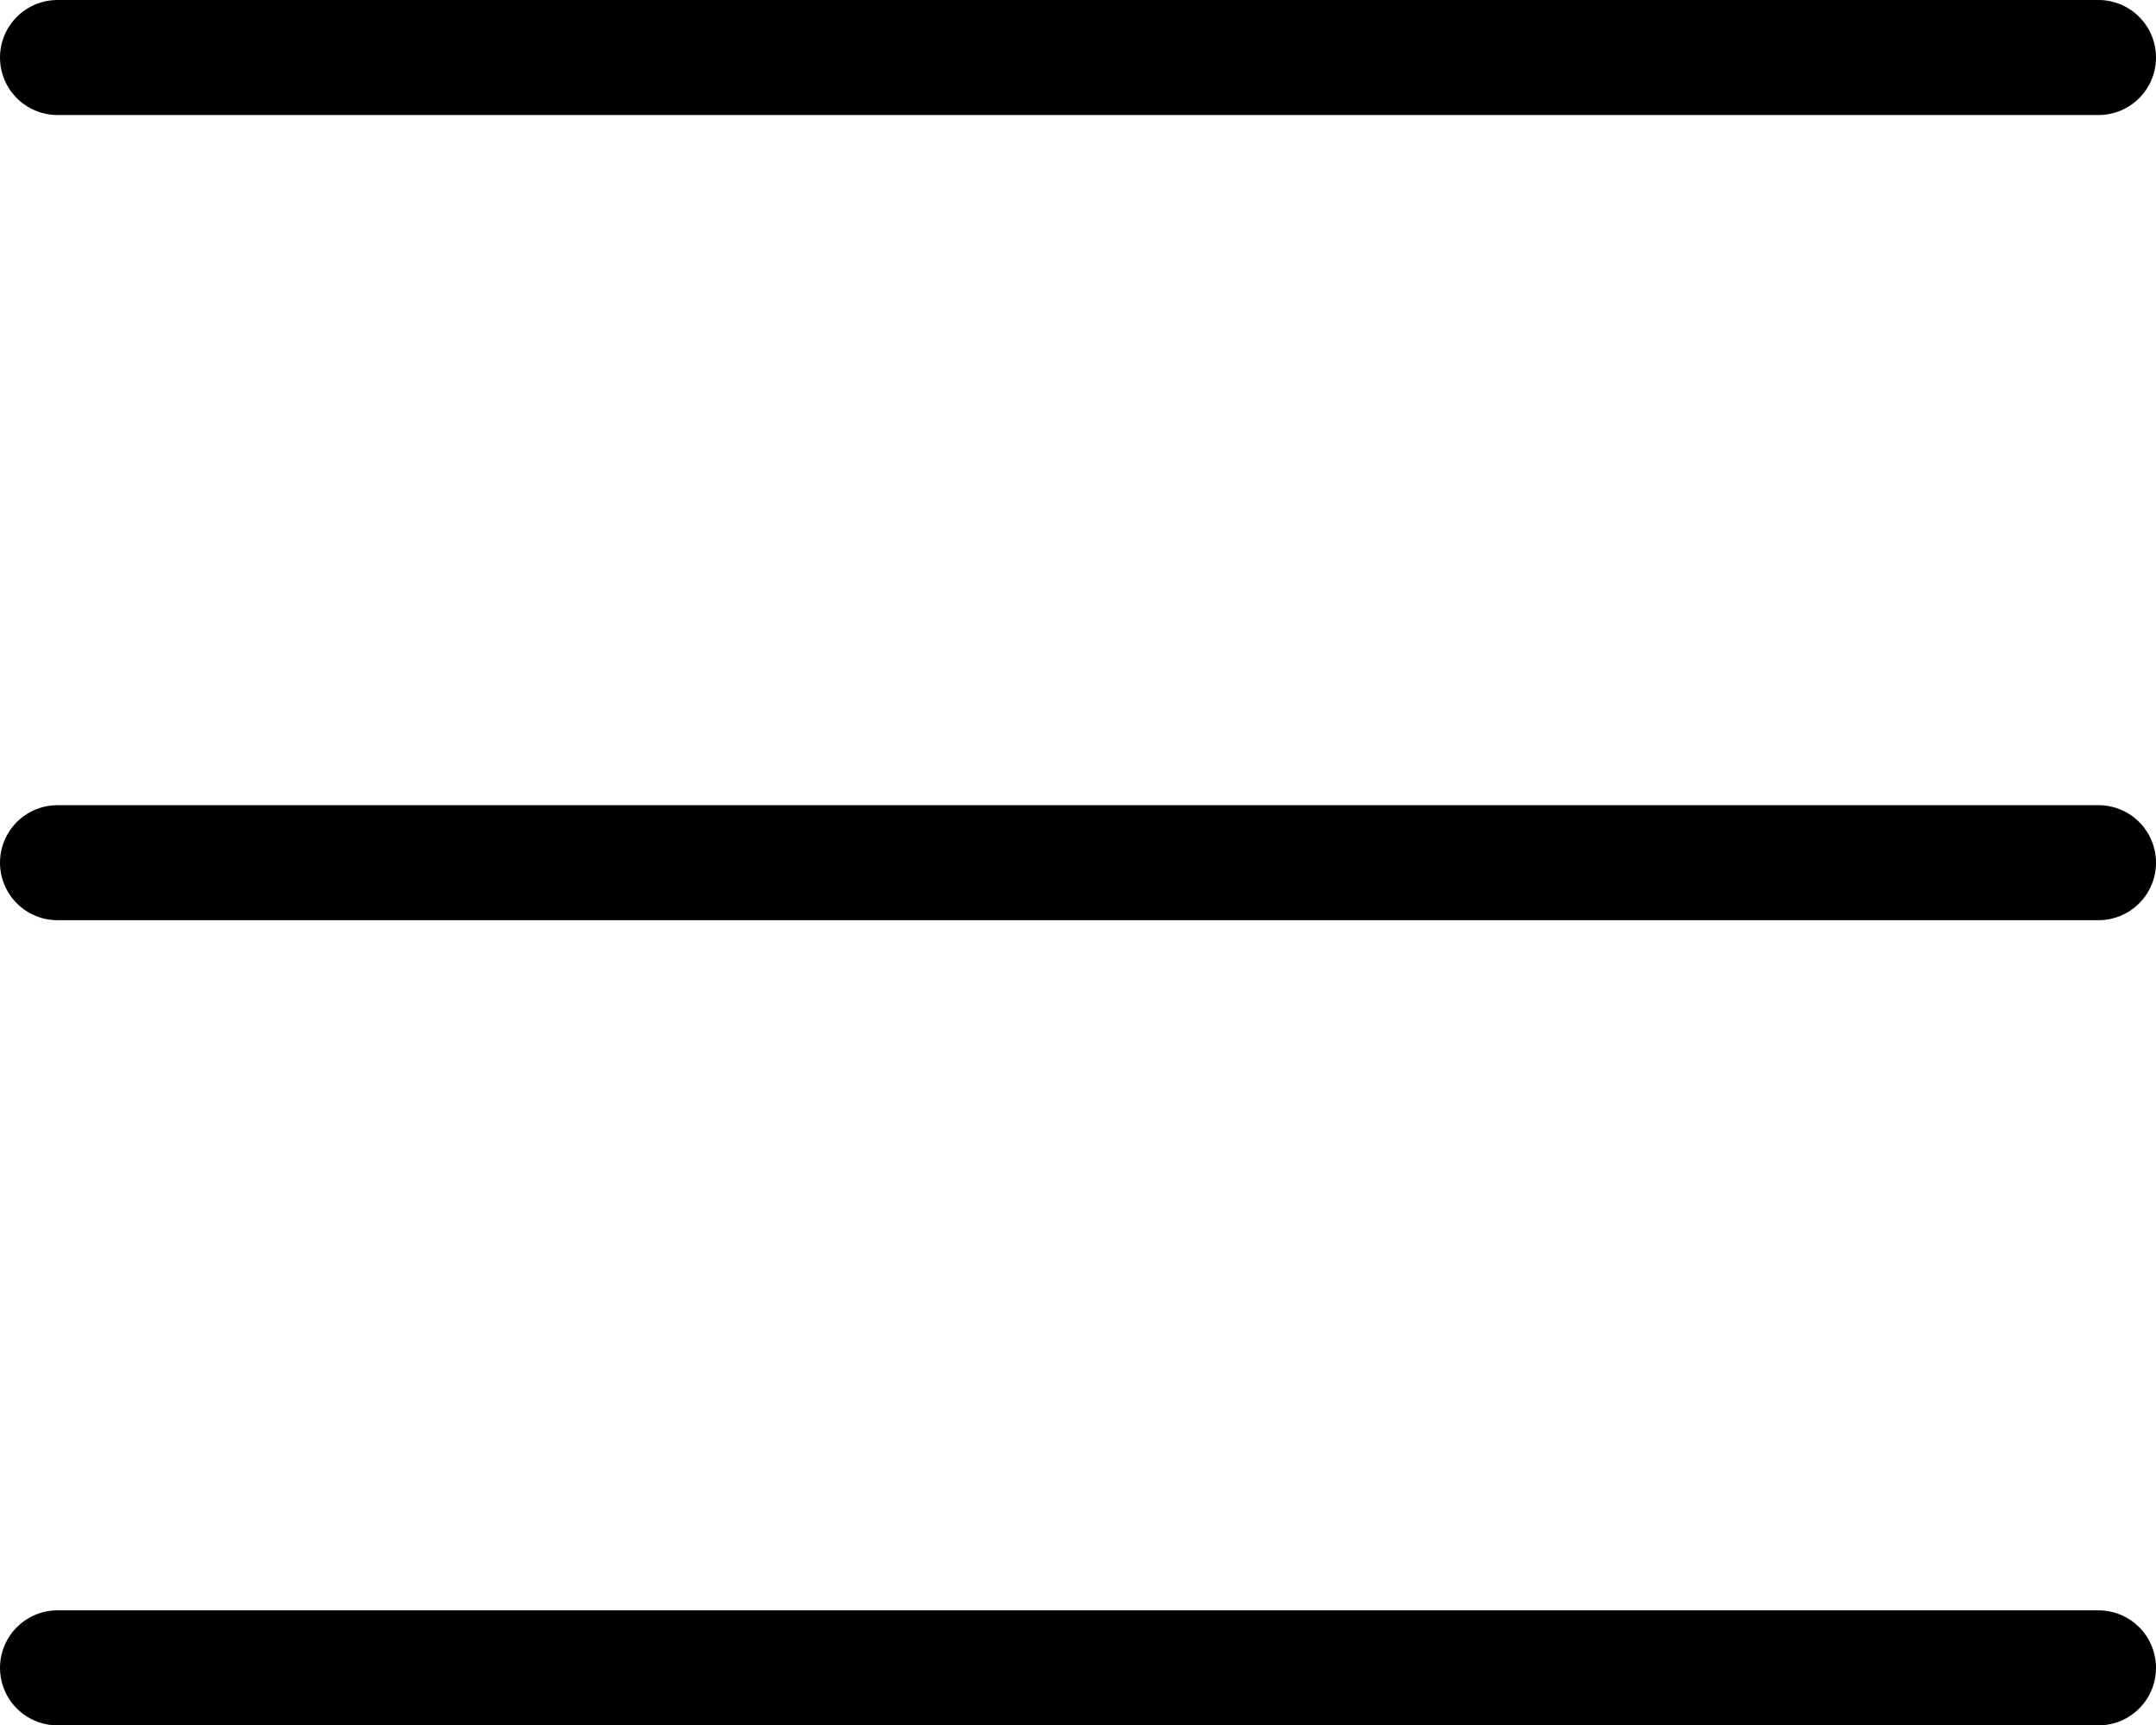
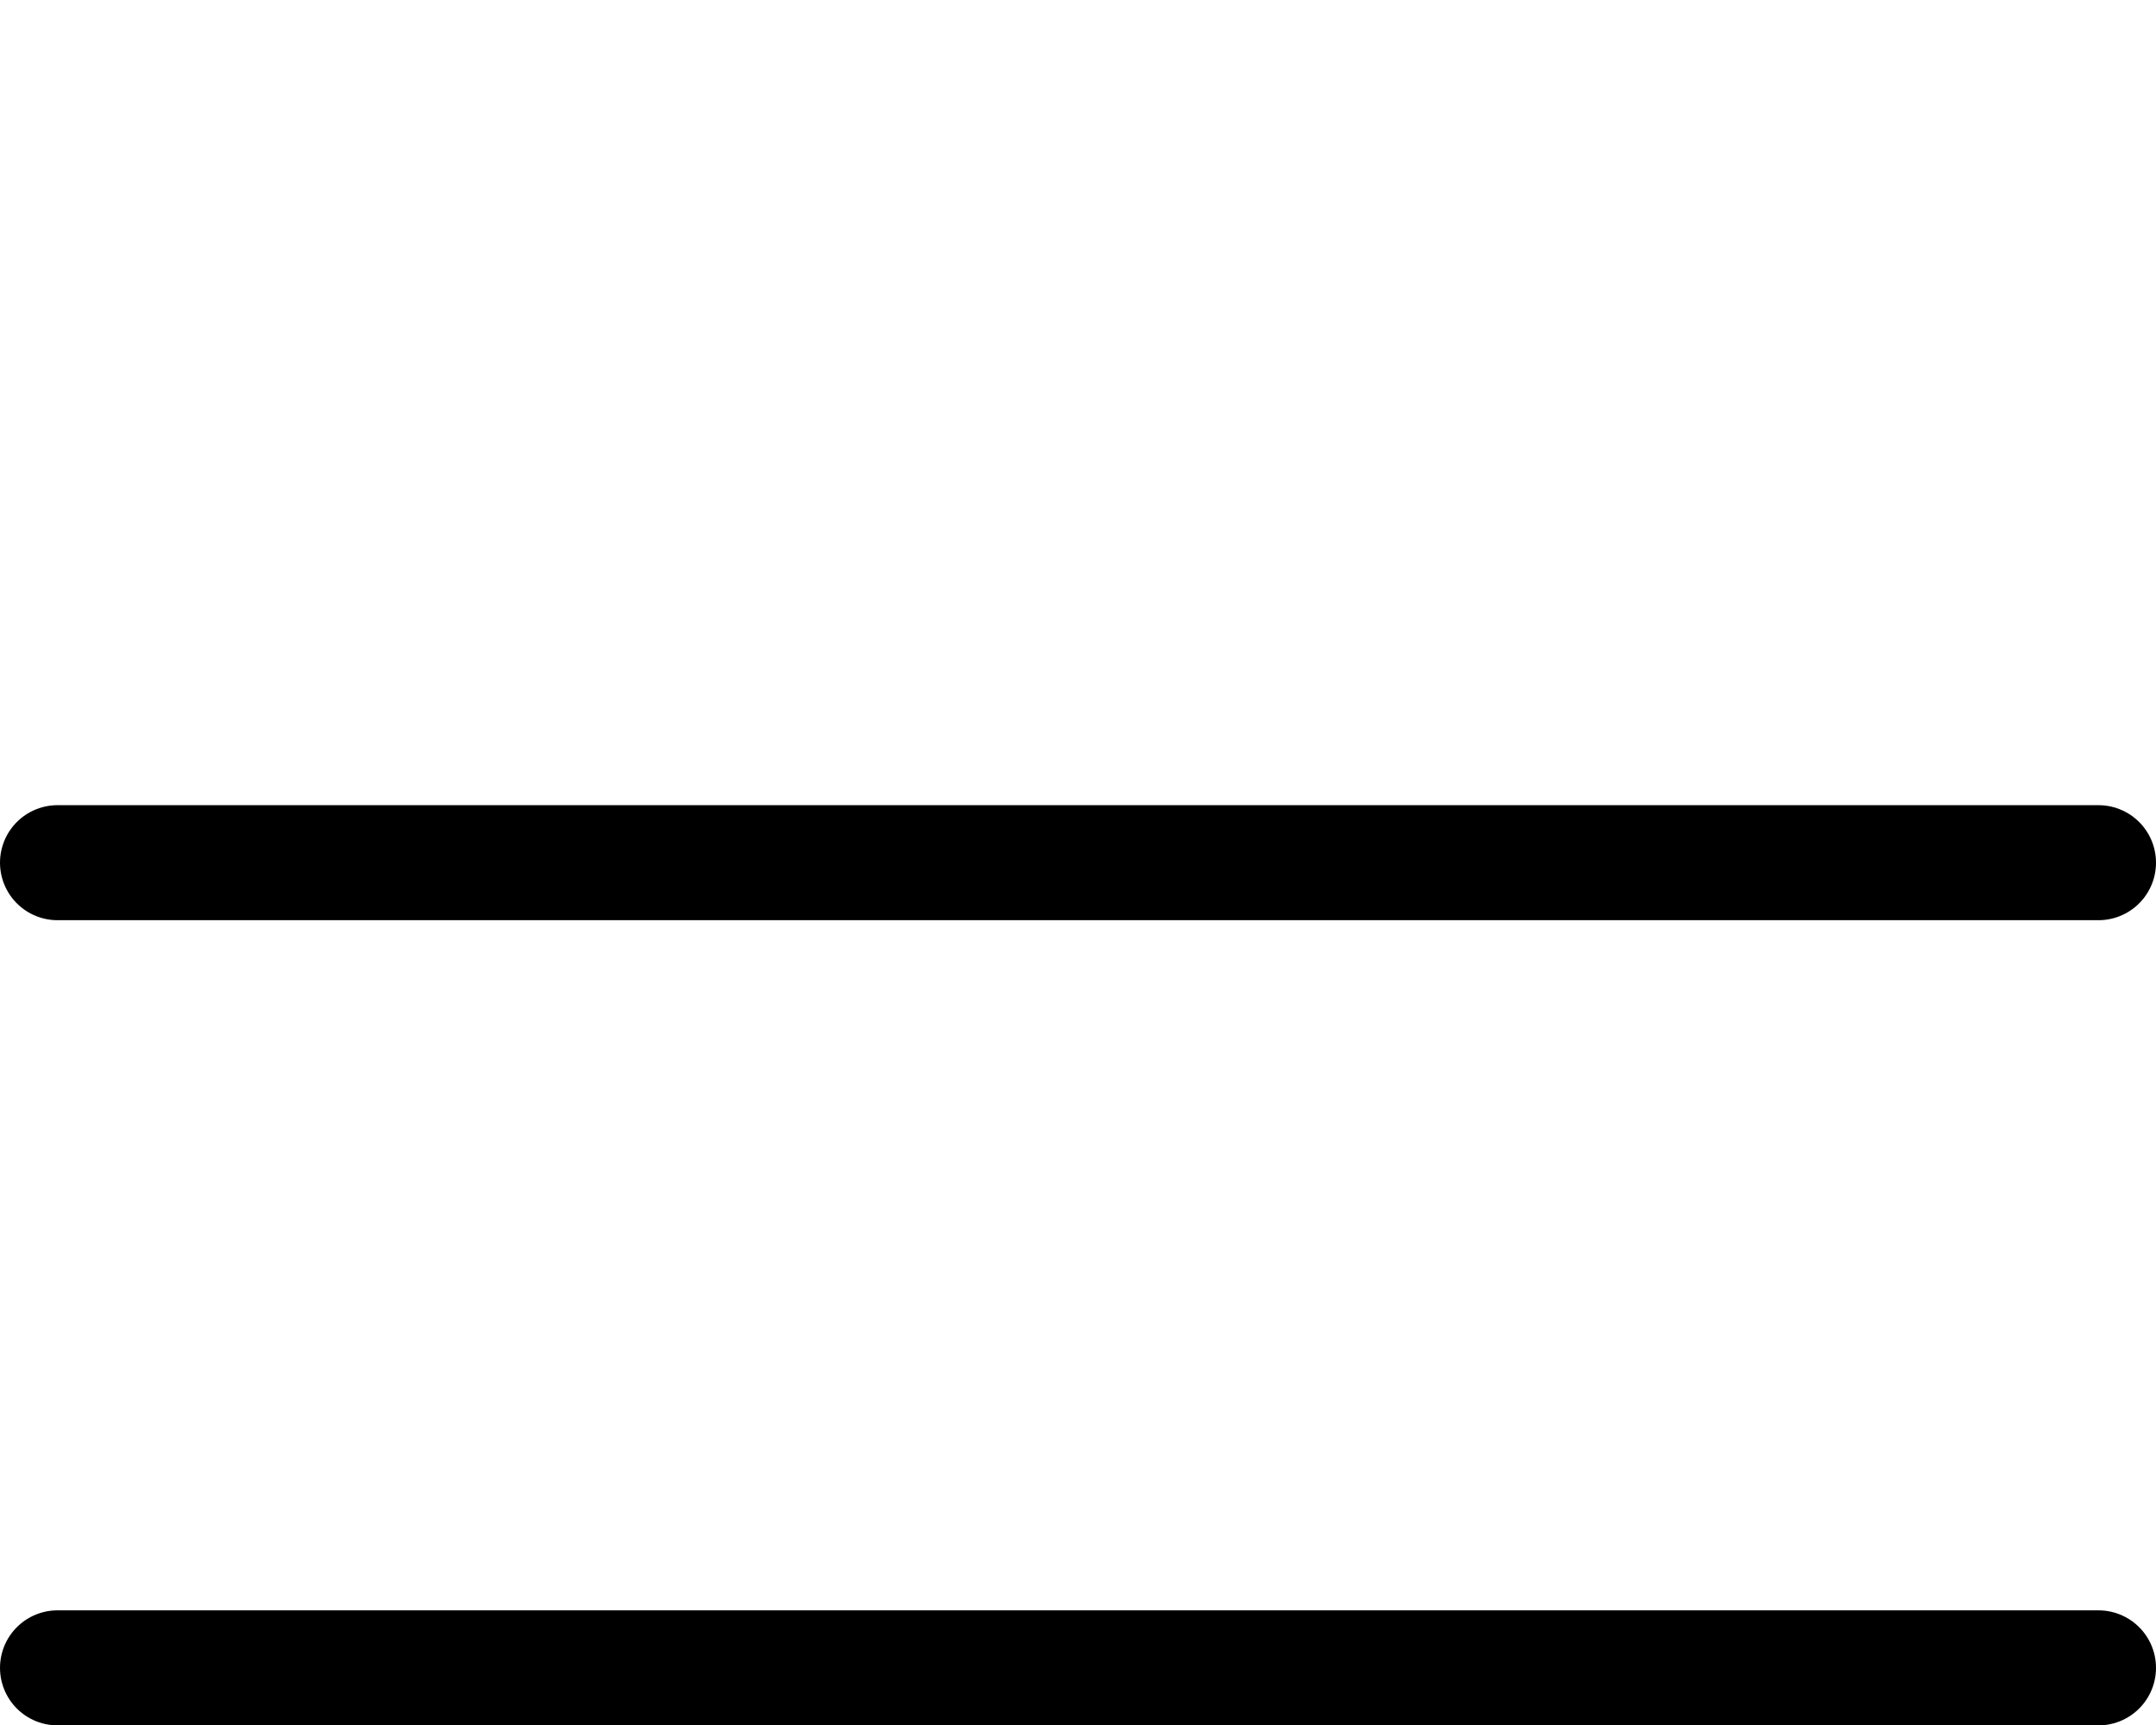
<svg xmlns="http://www.w3.org/2000/svg" width="18.746" height="15" viewBox="0 0 18.746 15">
  <g id="Grupo_379" data-name="Grupo 379" transform="translate(-560.442 -96.461)">
-     <path id="Trazado_3173" data-name="Trazado 3173" d="M791.942-41.039h17.746" transform="translate(-231 138)" fill="none" stroke="#000" stroke-linecap="round" stroke-width="1" />
    <path id="Trazado_3174" data-name="Trazado 3174" d="M791.942-41.039h17.746" transform="translate(-231 145)" fill="none" stroke="#000" stroke-linecap="round" stroke-width="1" />
    <path id="Trazado_3175" data-name="Trazado 3175" d="M791.942-41.039h17.746" transform="translate(-231 152)" fill="none" stroke="#000" stroke-linecap="round" stroke-width="1" />
  </g>
</svg>